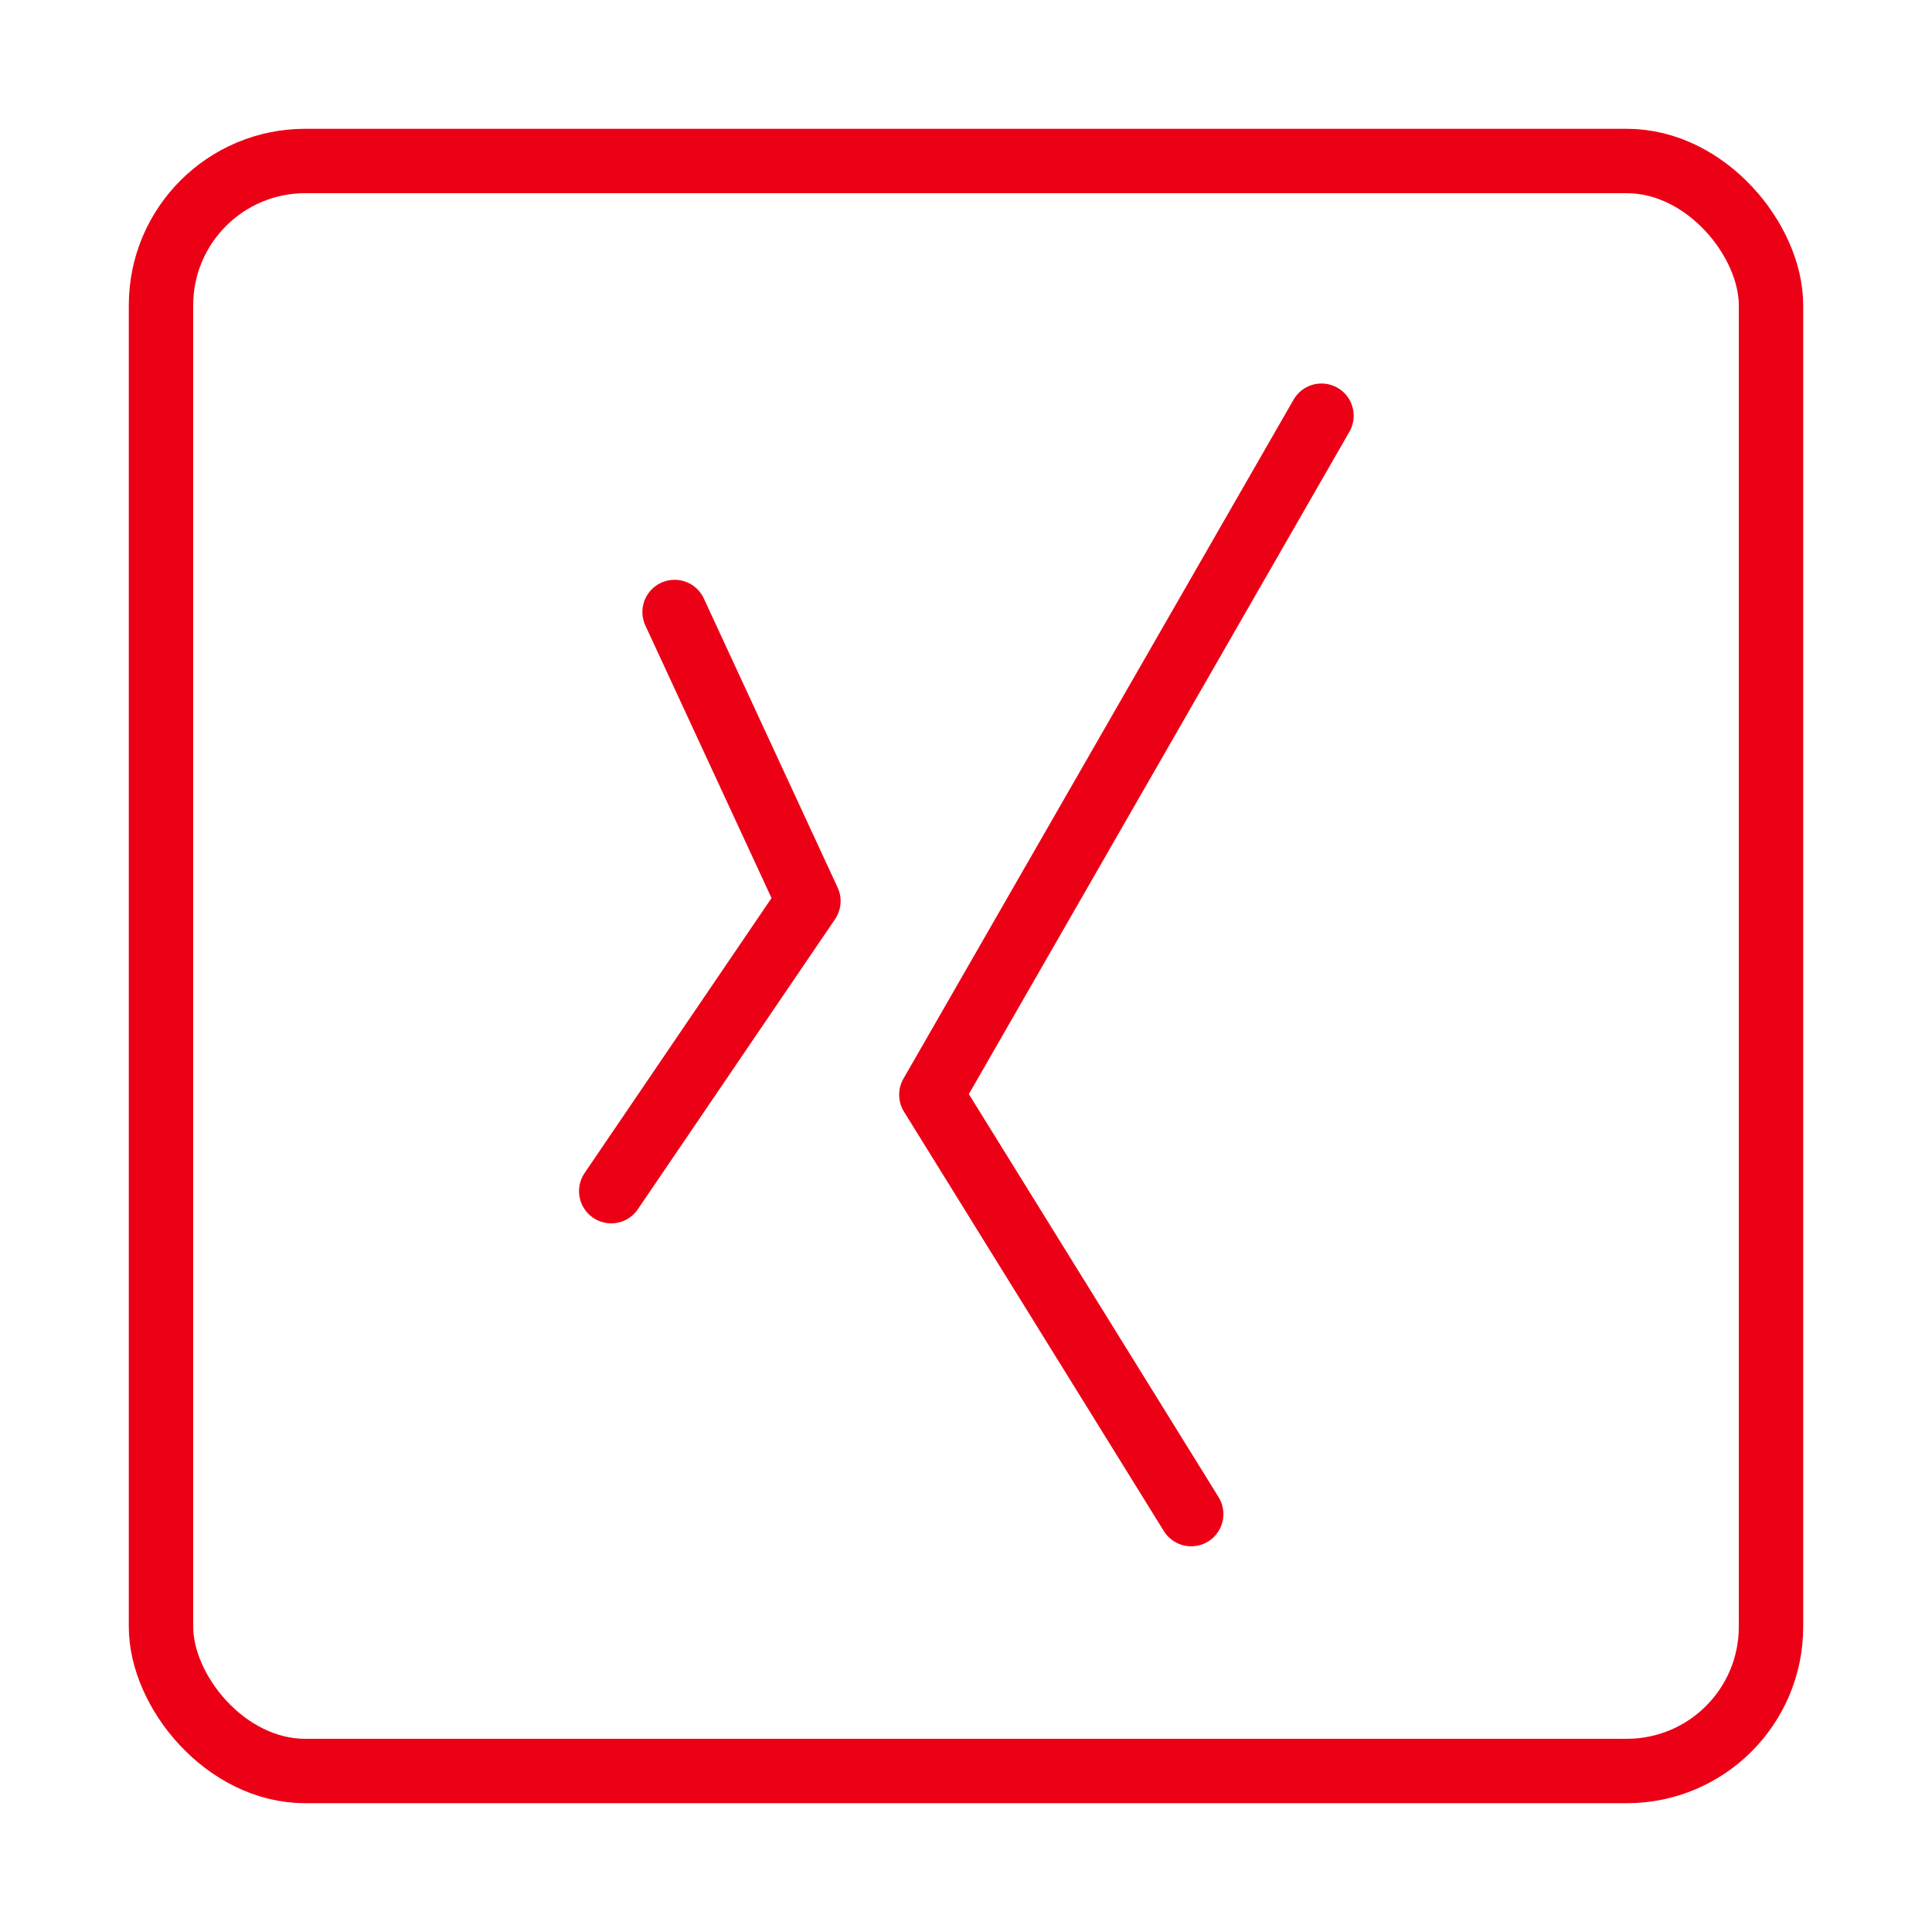
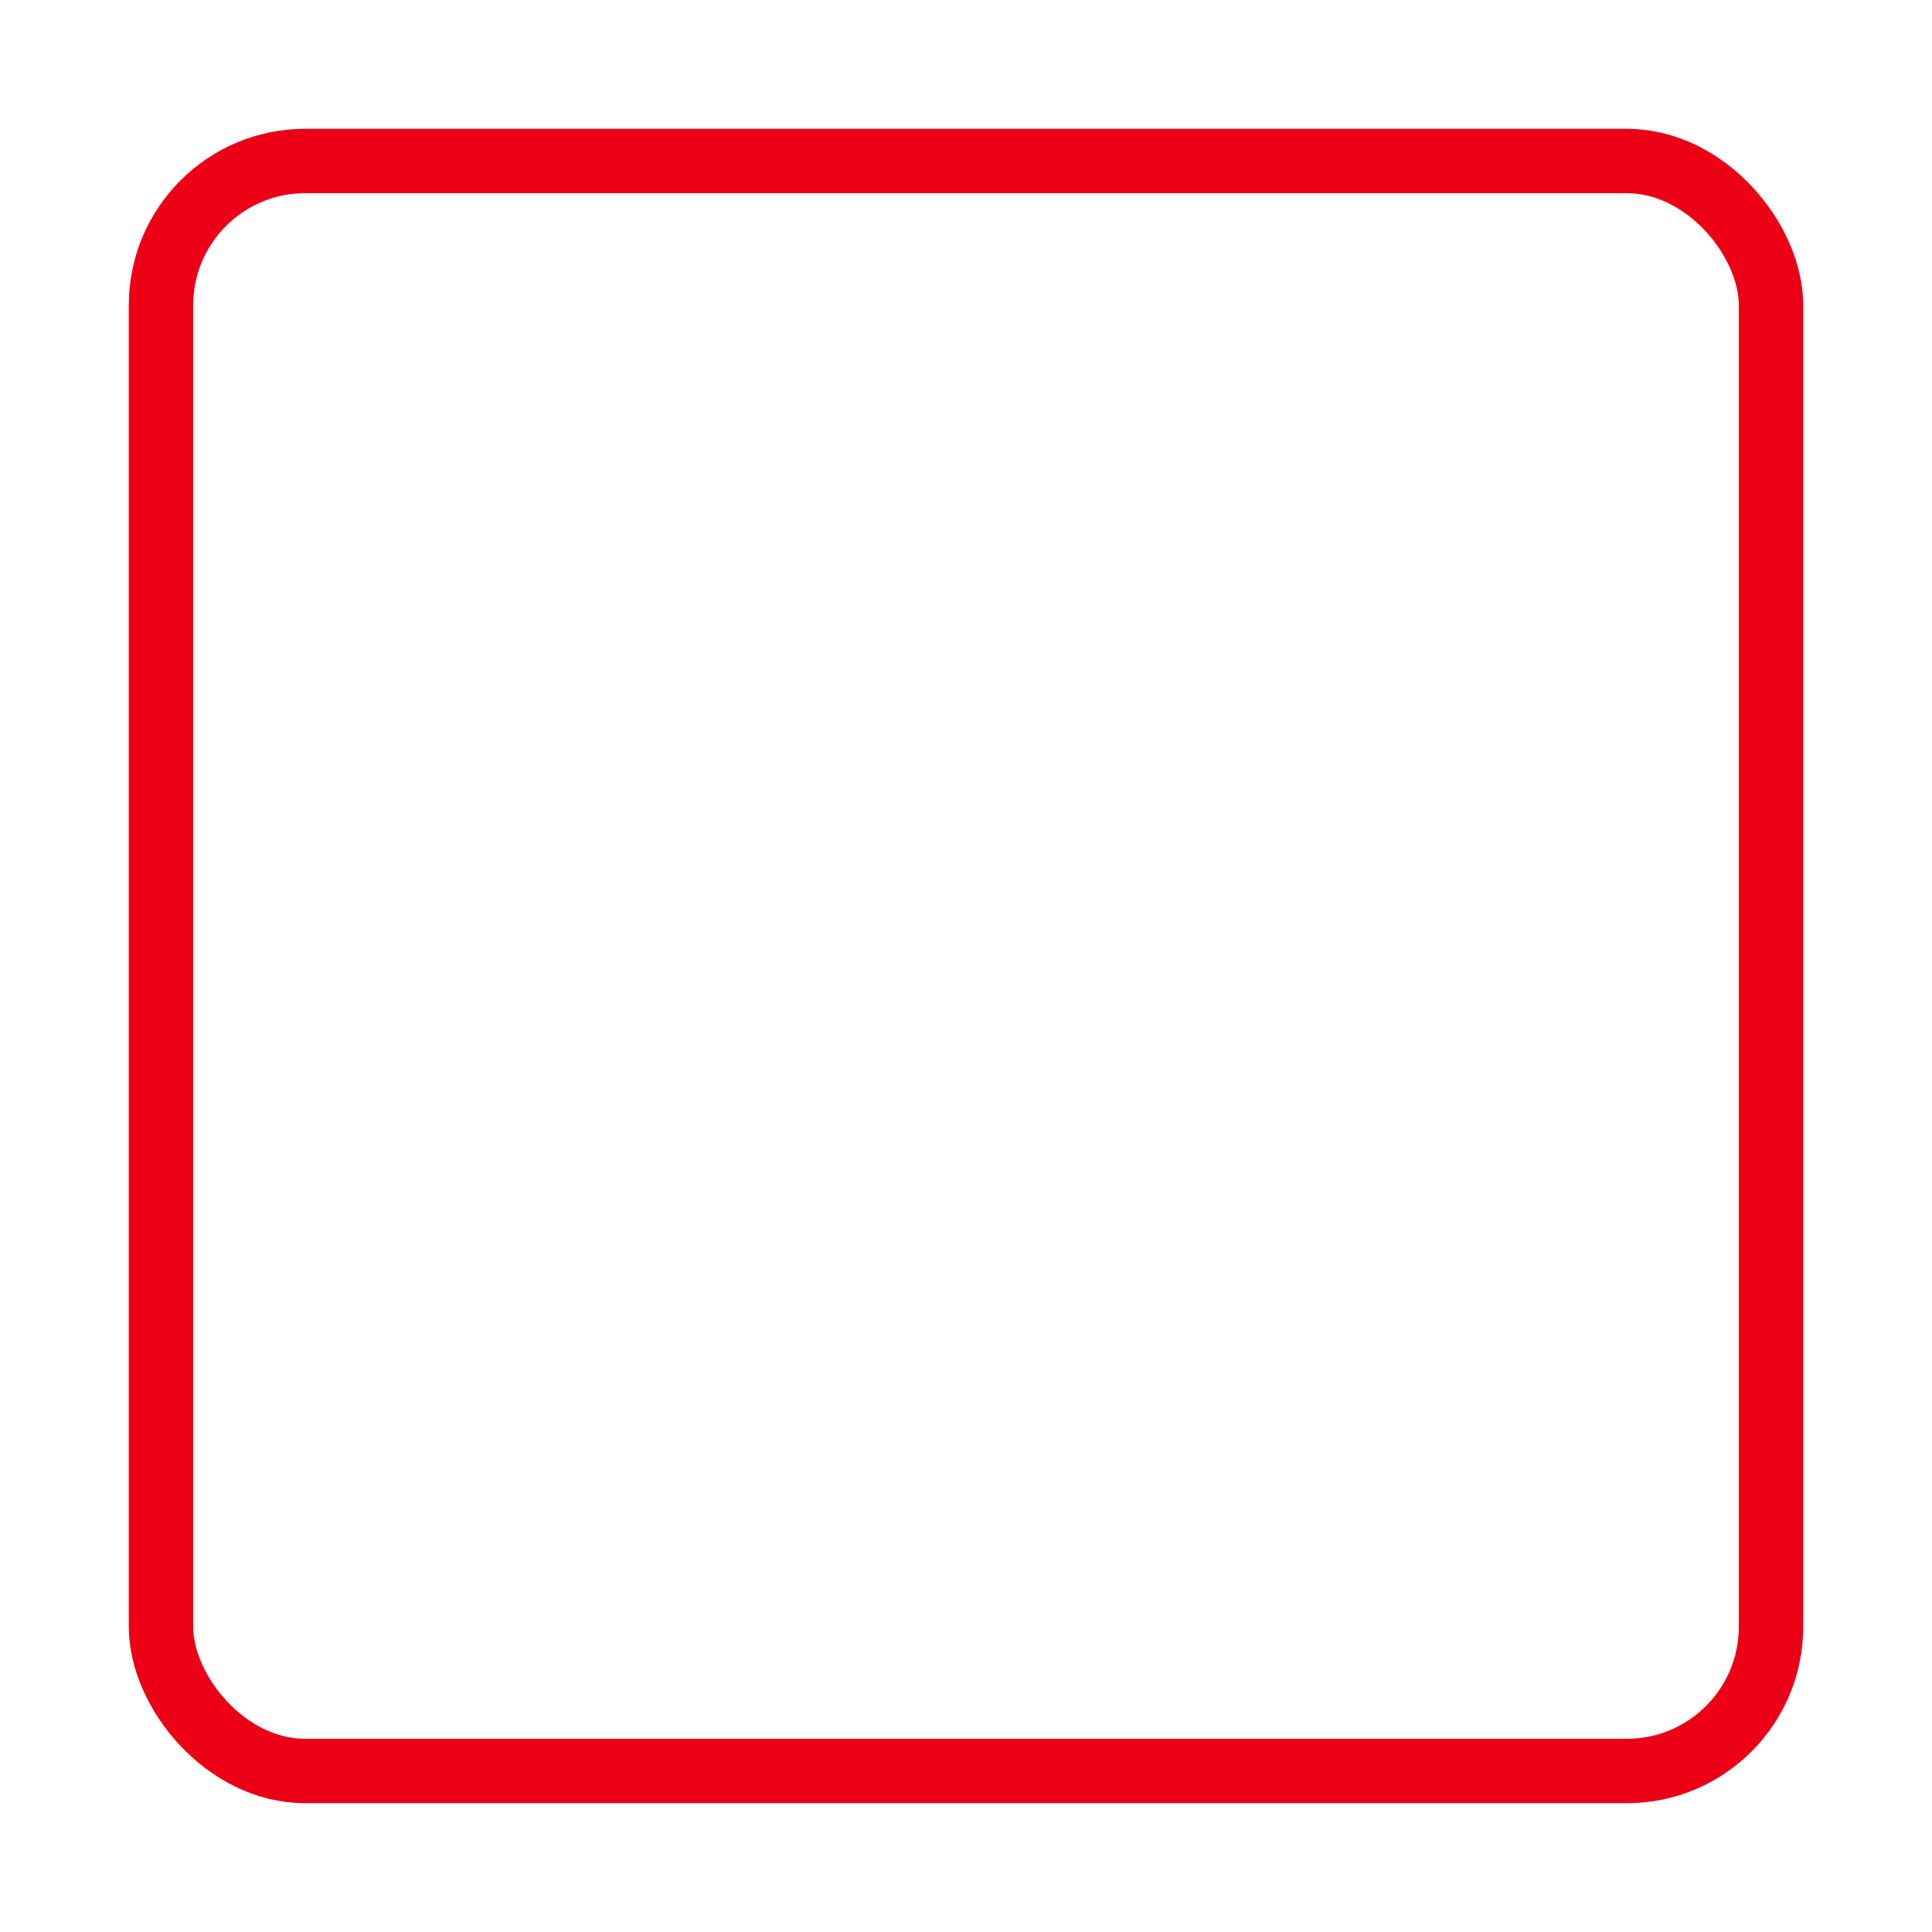
<svg xmlns="http://www.w3.org/2000/svg" id="SoMe_Teal" viewBox="0 0 30 30">
  <defs>
    <style>.cls-1,.cls-2{fill:none;stroke:#ec0016;}.cls-1{stroke-miterlimit:10;}.cls-2{stroke-linecap:round;stroke-linejoin:round;}</style>
  </defs>
  <g id="Xing">
    <rect class="cls-1" x="2.5" y="2.5" width="25" height="25" rx="2.239" />
-     <polyline class="cls-2" points="20.52 6.455 14.462 16.999 18.497 23.511" />
-     <polyline class="cls-2" points="9.491 18.496 12.553 13.992 10.475 9.503" />
  </g>
</svg>